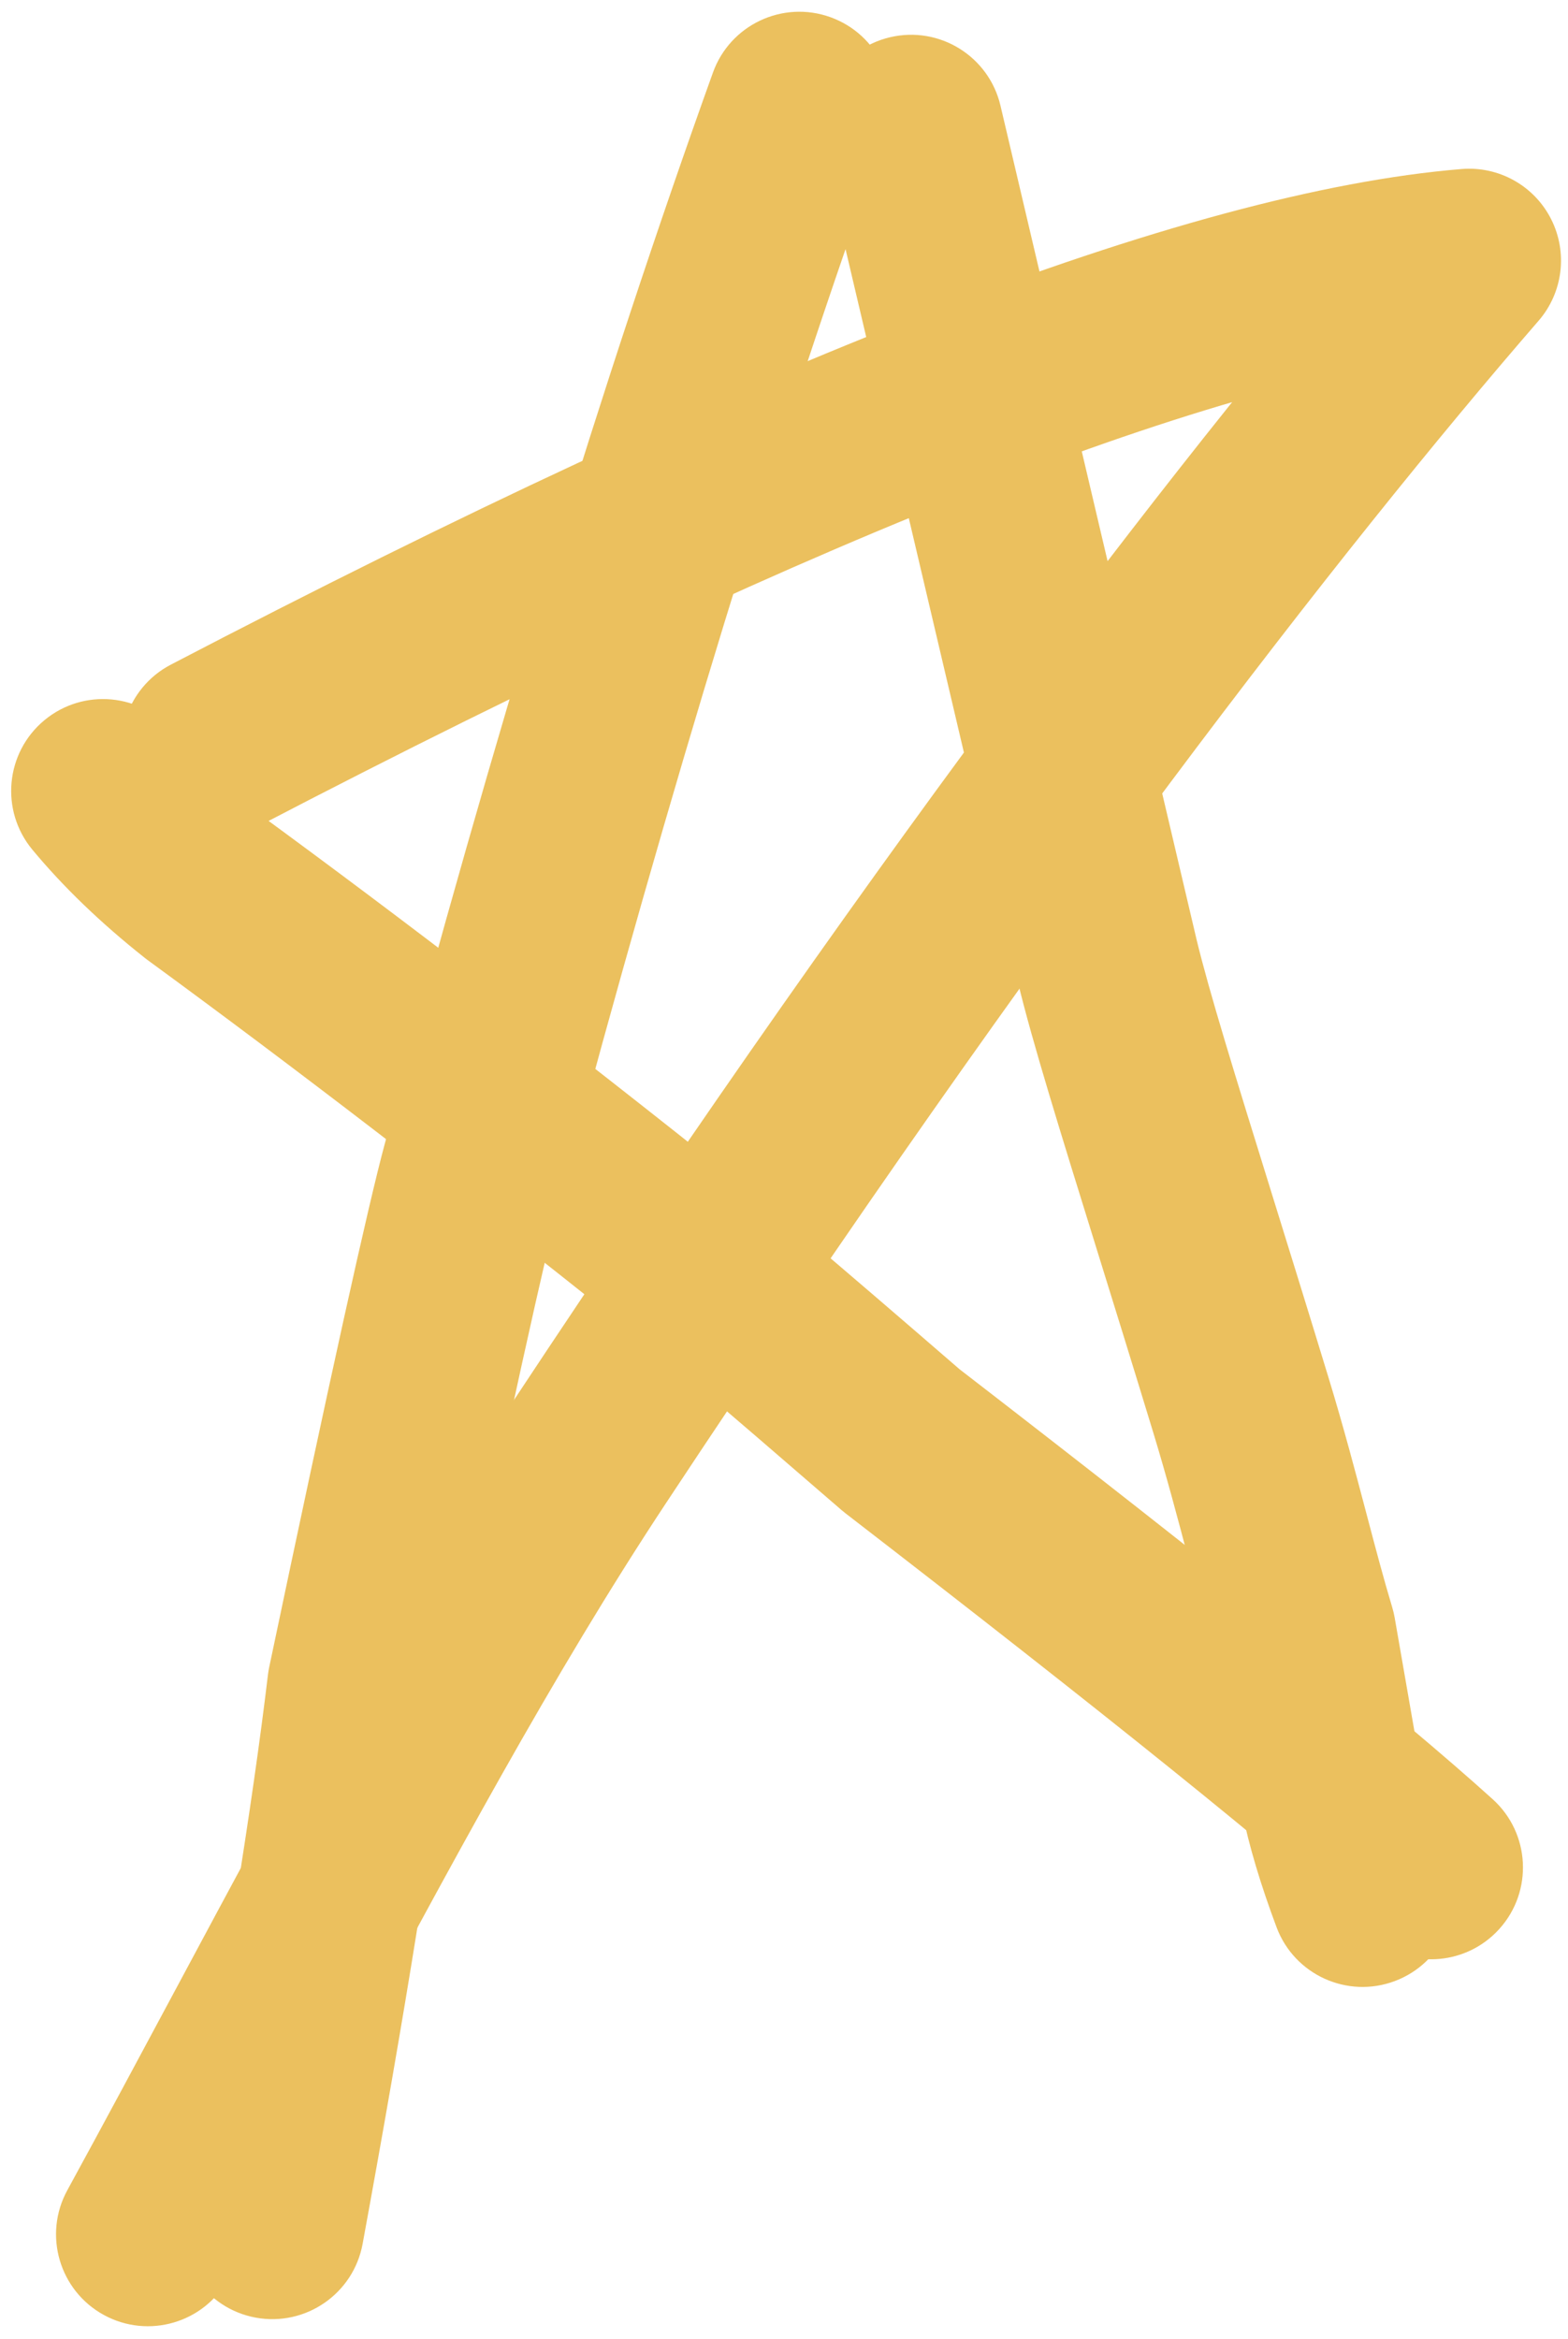
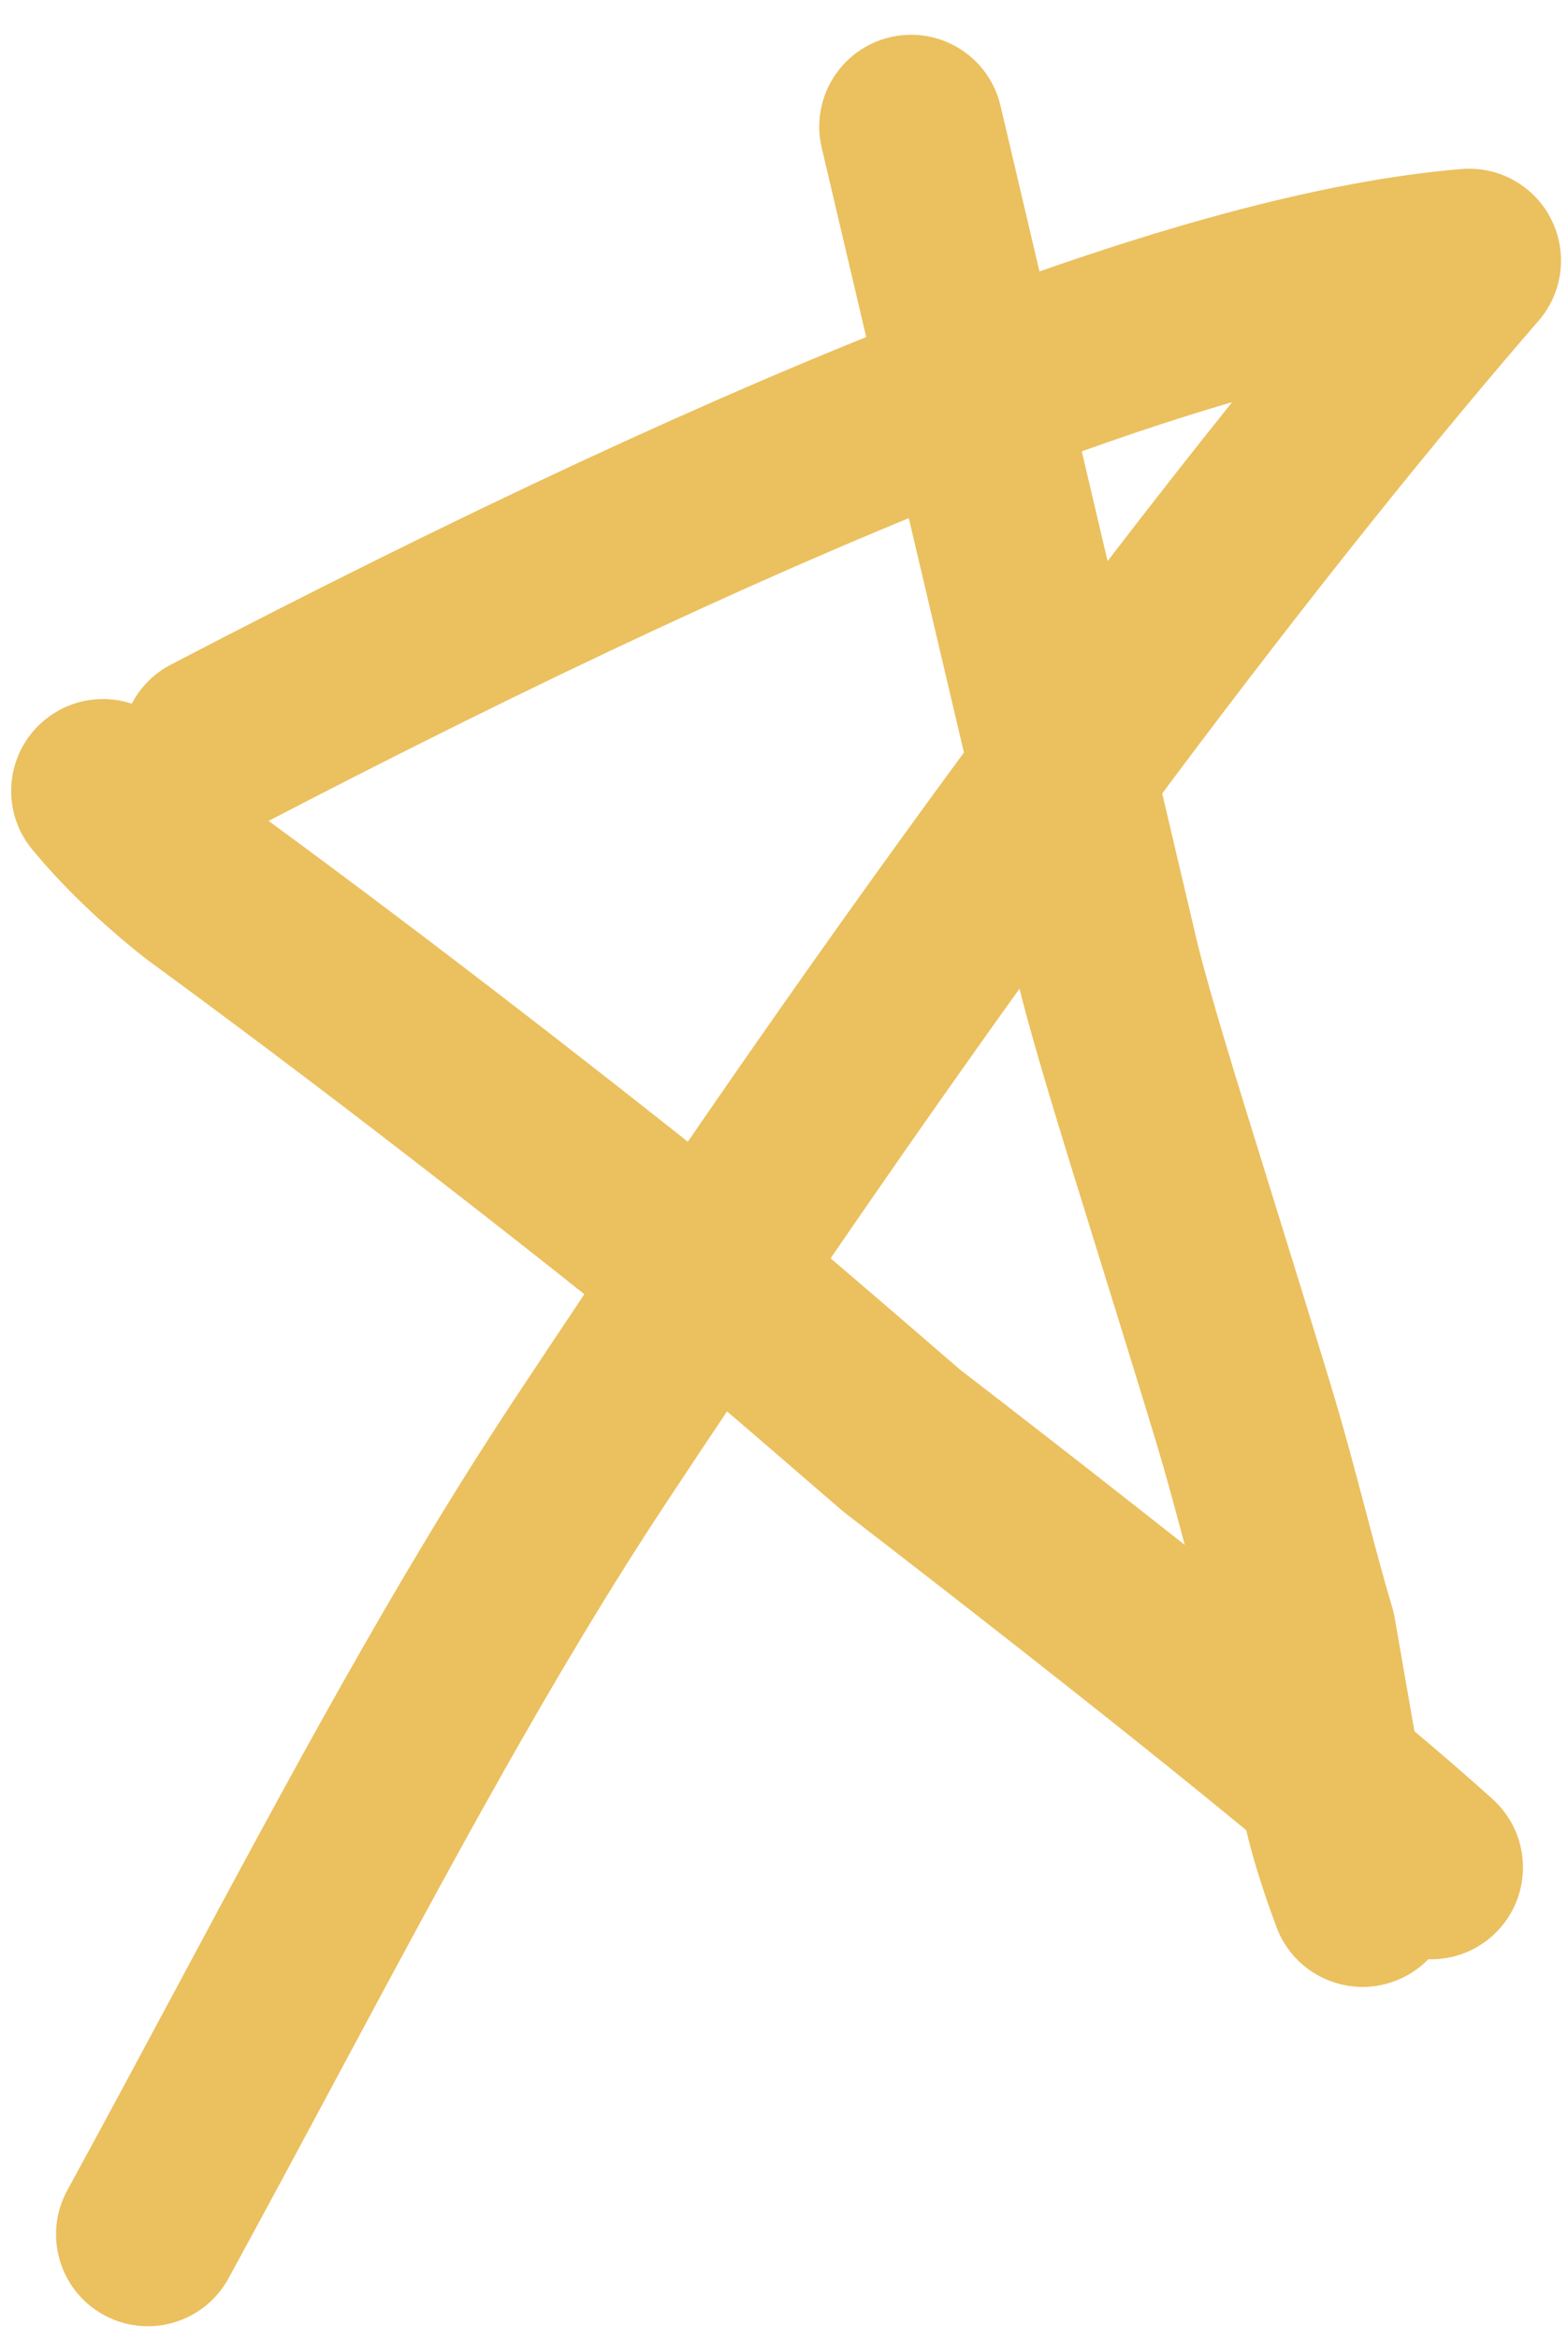
<svg xmlns="http://www.w3.org/2000/svg" height="1663.5" preserveAspectRatio="xMidYMid meet" version="1.0" viewBox="37.8 70.7 1115.7 1663.5" width="1115.7" zoomAndPan="magnify">
  <g fill="#ebc05e">
    <g id="change1_3">
-       <path d="M668.067,166.509L668.067,166.509Q552.996,486.627,437.827,917.839C437.807,917.914,437.786,917.991,437.766,918.066L437.766,918.066Q420.907,980.286,357.245,1283.086L358.184,1277.373Q341.487,1417.514,295.823,1666.318C289.308,1701.812,255.254,1725.304,219.76,1718.79C184.266,1712.275,160.774,1678.221,167.288,1642.727L167.288,1642.727Q212.21,1397.97,228.42,1261.913C228.648,1259.995,228.962,1258.089,229.359,1256.199L229.359,1256.199Q293.793,949.729,311.632,883.89L311.571,884.118Q428.158,447.595,545.089,122.303C557.296,88.343,594.722,70.71,628.681,82.917C662.641,95.124,680.274,132.55,668.067,166.509 Z" />
-     </g>
+       </g>
    <g id="change1_4">
      <path d="M749.681,145.819L749.681,145.819L889.259,739.028L889.177,738.684C898.071,775.587,916.307,834.42,942.793,919.694L942.793,919.694C954.84,958.482,968.45,1002.3,983.311,1051.018L983.311,1051.018C993.865,1085.617,1002.45,1118.168,1010.124,1147.243L1010.124,1147.243C1016.645,1171.946,1022.389,1193.68,1028.378,1213.517C1029.139,1216.039,1029.747,1218.604,1030.198,1221.199L1030.198,1221.199L1049.733,1333.467L1049.446,1331.93C1052.785,1348.73,1058.917,1369.742,1068.513,1395.357C1081.173,1429.15,1064.04,1466.808,1030.247,1479.467C996.454,1492.127,958.796,1474.995,946.137,1441.202L946.137,1441.202C934.898,1411.201,926.388,1383.145,921.272,1357.406C921.17,1356.895,921.075,1356.383,920.985,1355.869L920.985,1355.869L901.451,1243.601L903.272,1251.283C896.495,1228.833,890.154,1204.779,883.77,1180.594L883.77,1180.594C876.035,1151.288,868.041,1121.029,858.315,1089.148L858.315,1089.147C843.559,1040.773,830.05,997.278,817.992,958.457L817.992,958.457C792.206,875.438,772.281,811.409,762.133,769.303C762.105,769.189,762.078,769.074,762.051,768.959L762.051,768.959L622.472,175.75C614.207,140.623,635.983,105.446,671.111,97.18C706.238,88.915,741.415,110.691,749.681,145.819 Z" />
    </g>
    <g id="change1_2">
      <path d="M161.365,591.419L161.365,591.419Q185.668,620.695,221.987,649.452L219.978,647.924Q377.031,762.695,564.438,912.183L561.616,910.054Q561.775,910.168,561.919,910.271L561.926,910.276Q583.182,925.519,722.042,1045.659L719.187,1043.326Q999.925,1259.782,1099.927,1350.156C1126.7,1374.352,1128.79,1415.671,1104.594,1442.444C1080.398,1469.218,1039.08,1471.307,1012.306,1447.112L1012.306,1447.112Q916.088,1360.157,639.392,1146.819C638.419,1146.068,637.466,1145.29,636.537,1144.486L636.537,1144.486Q502.185,1028.245,485.772,1016.476L485.779,1016.481Q485.765,1016.47,485.769,1016.474C484.816,1015.795,483.872,1015.082,482.947,1014.345L482.947,1014.345Q297.698,866.578,142.873,753.435C142.193,752.938,141.523,752.429,140.864,751.906L140.864,751.906Q93.839,714.672,60.815,674.89C37.765,647.124,41.588,605.929,69.354,582.879C97.121,559.829,138.315,563.653,161.365,591.419 Z" />
    </g>
    <g id="change1_1">
-       <path d="M159.371,543.324L159.371,543.324C571.538,328.536,880.174,207.143,1077.83,190.896C1104.3,188.72,1129.454,202.784,1141.463,226.474C1153.472,250.164,1149.946,278.766,1132.544,298.83L1132.544,298.83C992.208,460.63,778.277,736.262,511.44,1139.956L511.44,1139.956C431.247,1261.278,357.894,1398.001,278.461,1546.172L278.461,1546.172C253.098,1593.483,227.164,1641.861,200.359,1690.9C183.051,1722.566,143.35,1734.205,111.685,1716.896C80.019,1699.588,68.381,1659.887,85.689,1628.222L85.689,1628.222C112.201,1579.718,137.882,1531.814,163.285,1484.428L163.285,1484.428C242.074,1337.457,318.297,1195.166,402.421,1067.895L402.421,1067.895C671.657,660.572,888.982,380.196,1033.822,213.204L1088.536,321.139C920.356,334.963,633.249,443.739,219.764,659.215C187.761,675.891,148.299,663.468,131.622,631.466C114.945,599.463,127.369,560.001,159.371,543.324 Z" />
+       <path d="M159.371,543.324L159.371,543.324C571.538,328.536,880.174,207.143,1077.83,190.896C1104.3,188.72,1129.454,202.784,1141.463,226.474C1153.472,250.164,1149.946,278.766,1132.544,298.83L1132.544,298.83C992.208,460.63,778.277,736.262,511.44,1139.956L511.44,1139.956C431.247,1261.278,357.894,1398.001,278.461,1546.172C253.098,1593.483,227.164,1641.861,200.359,1690.9C183.051,1722.566,143.35,1734.205,111.685,1716.896C80.019,1699.588,68.381,1659.887,85.689,1628.222L85.689,1628.222C112.201,1579.718,137.882,1531.814,163.285,1484.428L163.285,1484.428C242.074,1337.457,318.297,1195.166,402.421,1067.895L402.421,1067.895C671.657,660.572,888.982,380.196,1033.822,213.204L1088.536,321.139C920.356,334.963,633.249,443.739,219.764,659.215C187.761,675.891,148.299,663.468,131.622,631.466C114.945,599.463,127.369,560.001,159.371,543.324 Z" />
    </g>
  </g>
</svg>